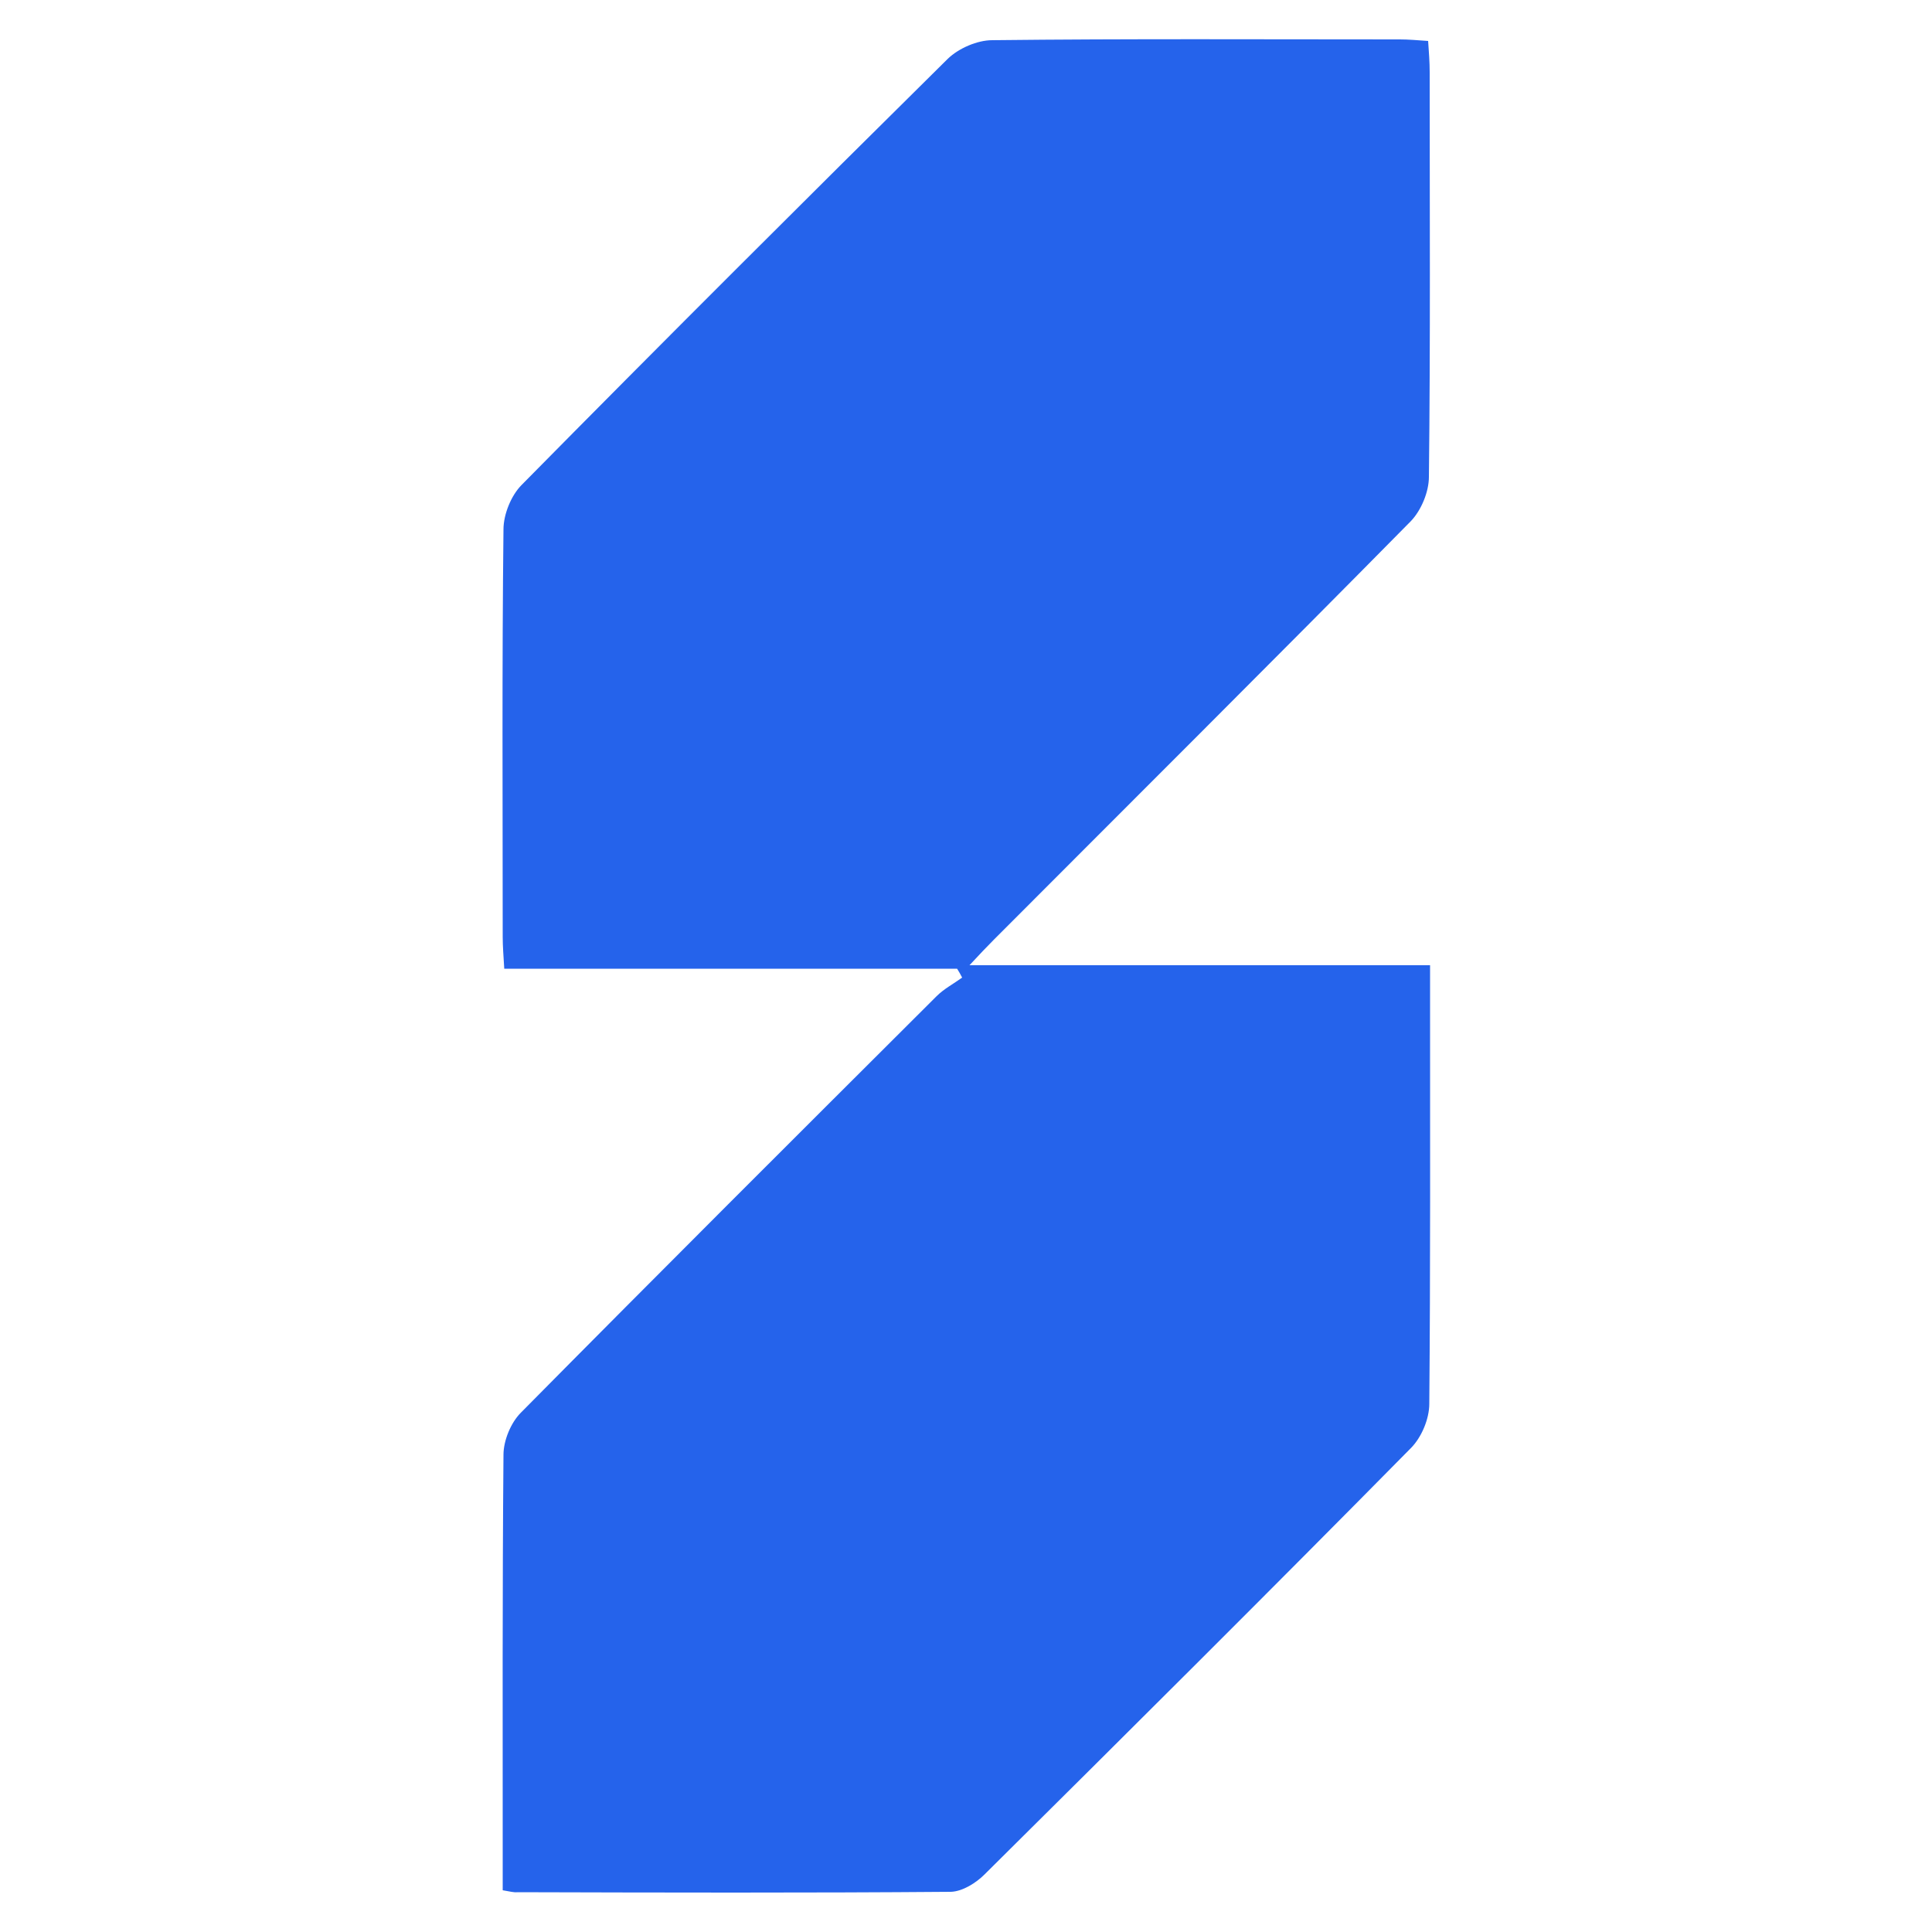
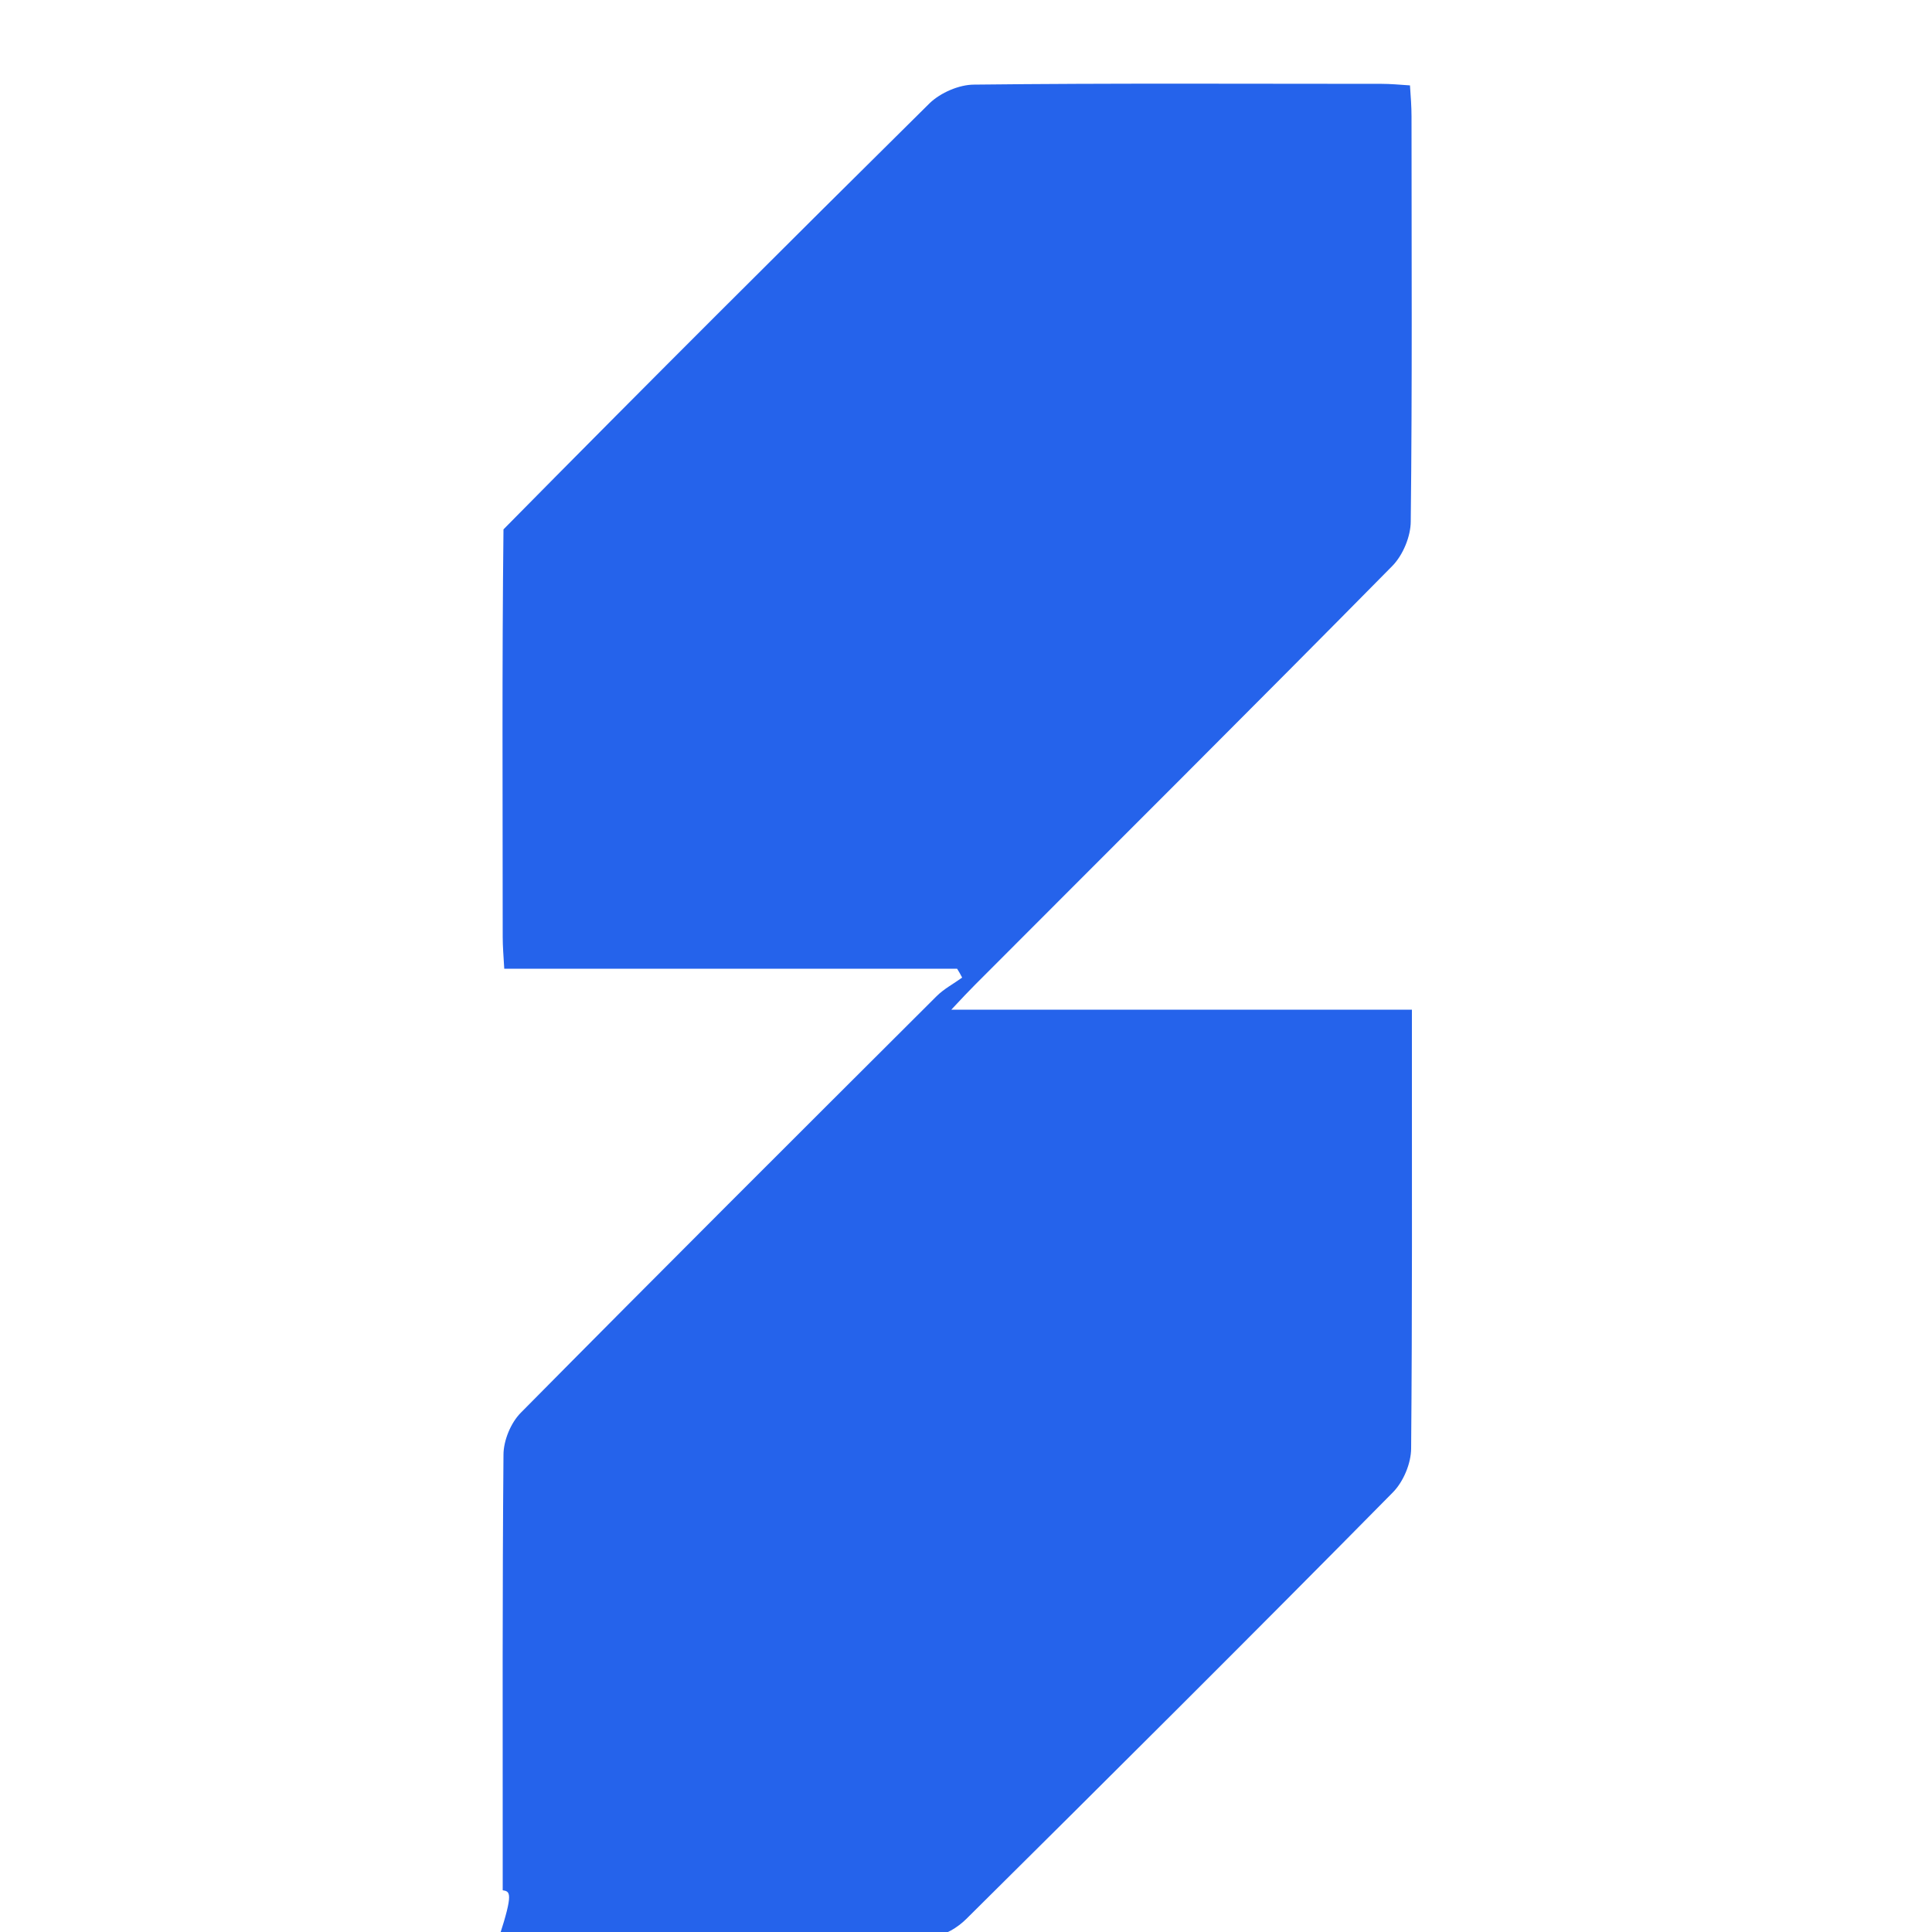
<svg xmlns="http://www.w3.org/2000/svg" version="1.1" id="Layer_1" x="0px" y="0px" viewBox="0 0 500 500" style="enable-background:new 0 0 500 500;" xml:space="preserve">
  <style type="text/css">
	.st0{fill:#2563EB;}
</style>
  <g>
    <g>
-       <path class="st0" d="M130.1,489.2c0-2.4,0-4.8,0-7.2c0-35.2-0.1-70.3,0.2-105.5c0-3.7,1.9-8.3,4.5-10.9    c35.7-36.1,71.6-71.9,107.6-107.8c1.9-1.9,4.4-3.2,6.6-4.8c-0.4-0.8-0.8-1.5-1.3-2.3c-38.9,0-77.7,0-117.2,0    c-0.2-3.4-0.4-5.8-0.4-8.2c0-35.2-0.2-70.3,0.2-105.5c0-3.9,2-8.8,4.7-11.5c36.5-37,73.3-73.7,110.3-110.3    c2.8-2.7,7.6-4.8,11.5-4.8c35.2-0.4,70.3-0.2,105.5-0.2c2.2,0,4.4,0.2,7.3,0.4c0.2,2.9,0.4,5.5,0.4,8.1c0,34.9,0.2,69.8-0.2,104.7    c0,3.9-2,8.7-4.7,11.5c-35.8,36.3-72,72.3-108,108.4c-1.7,1.7-3.4,3.5-6.2,6.5c40.3,0,79.2,0,119.2,0c0,3.6,0,6.2,0,8.8    c0,34.9,0.1,69.8-0.2,104.7c0,3.9-2,8.7-4.8,11.5c-36.5,37-73.4,73.7-110.3,110.3c-2.2,2.2-5.7,4.4-8.7,4.5    c-37.4,0.3-74.8,0.2-112.2,0.1C132.9,489.8,132,489.5,130.1,489.2z" />
+       <path class="st0" d="M130.1,489.2c0-2.4,0-4.8,0-7.2c0-35.2-0.1-70.3,0.2-105.5c0-3.7,1.9-8.3,4.5-10.9    c35.7-36.1,71.6-71.9,107.6-107.8c1.9-1.9,4.4-3.2,6.6-4.8c-0.4-0.8-0.8-1.5-1.3-2.3c-38.9,0-77.7,0-117.2,0    c-0.2-3.4-0.4-5.8-0.4-8.2c0-35.2-0.2-70.3,0.2-105.5c36.5-37,73.3-73.7,110.3-110.3    c2.8-2.7,7.6-4.8,11.5-4.8c35.2-0.4,70.3-0.2,105.5-0.2c2.2,0,4.4,0.2,7.3,0.4c0.2,2.9,0.4,5.5,0.4,8.1c0,34.9,0.2,69.8-0.2,104.7    c0,3.9-2,8.7-4.7,11.5c-35.8,36.3-72,72.3-108,108.4c-1.7,1.7-3.4,3.5-6.2,6.5c40.3,0,79.2,0,119.2,0c0,3.6,0,6.2,0,8.8    c0,34.9,0.1,69.8-0.2,104.7c0,3.9-2,8.7-4.8,11.5c-36.5,37-73.4,73.7-110.3,110.3c-2.2,2.2-5.7,4.4-8.7,4.5    c-37.4,0.3-74.8,0.2-112.2,0.1C132.9,489.8,132,489.5,130.1,489.2z" />
    </g>
  </g>
</svg>